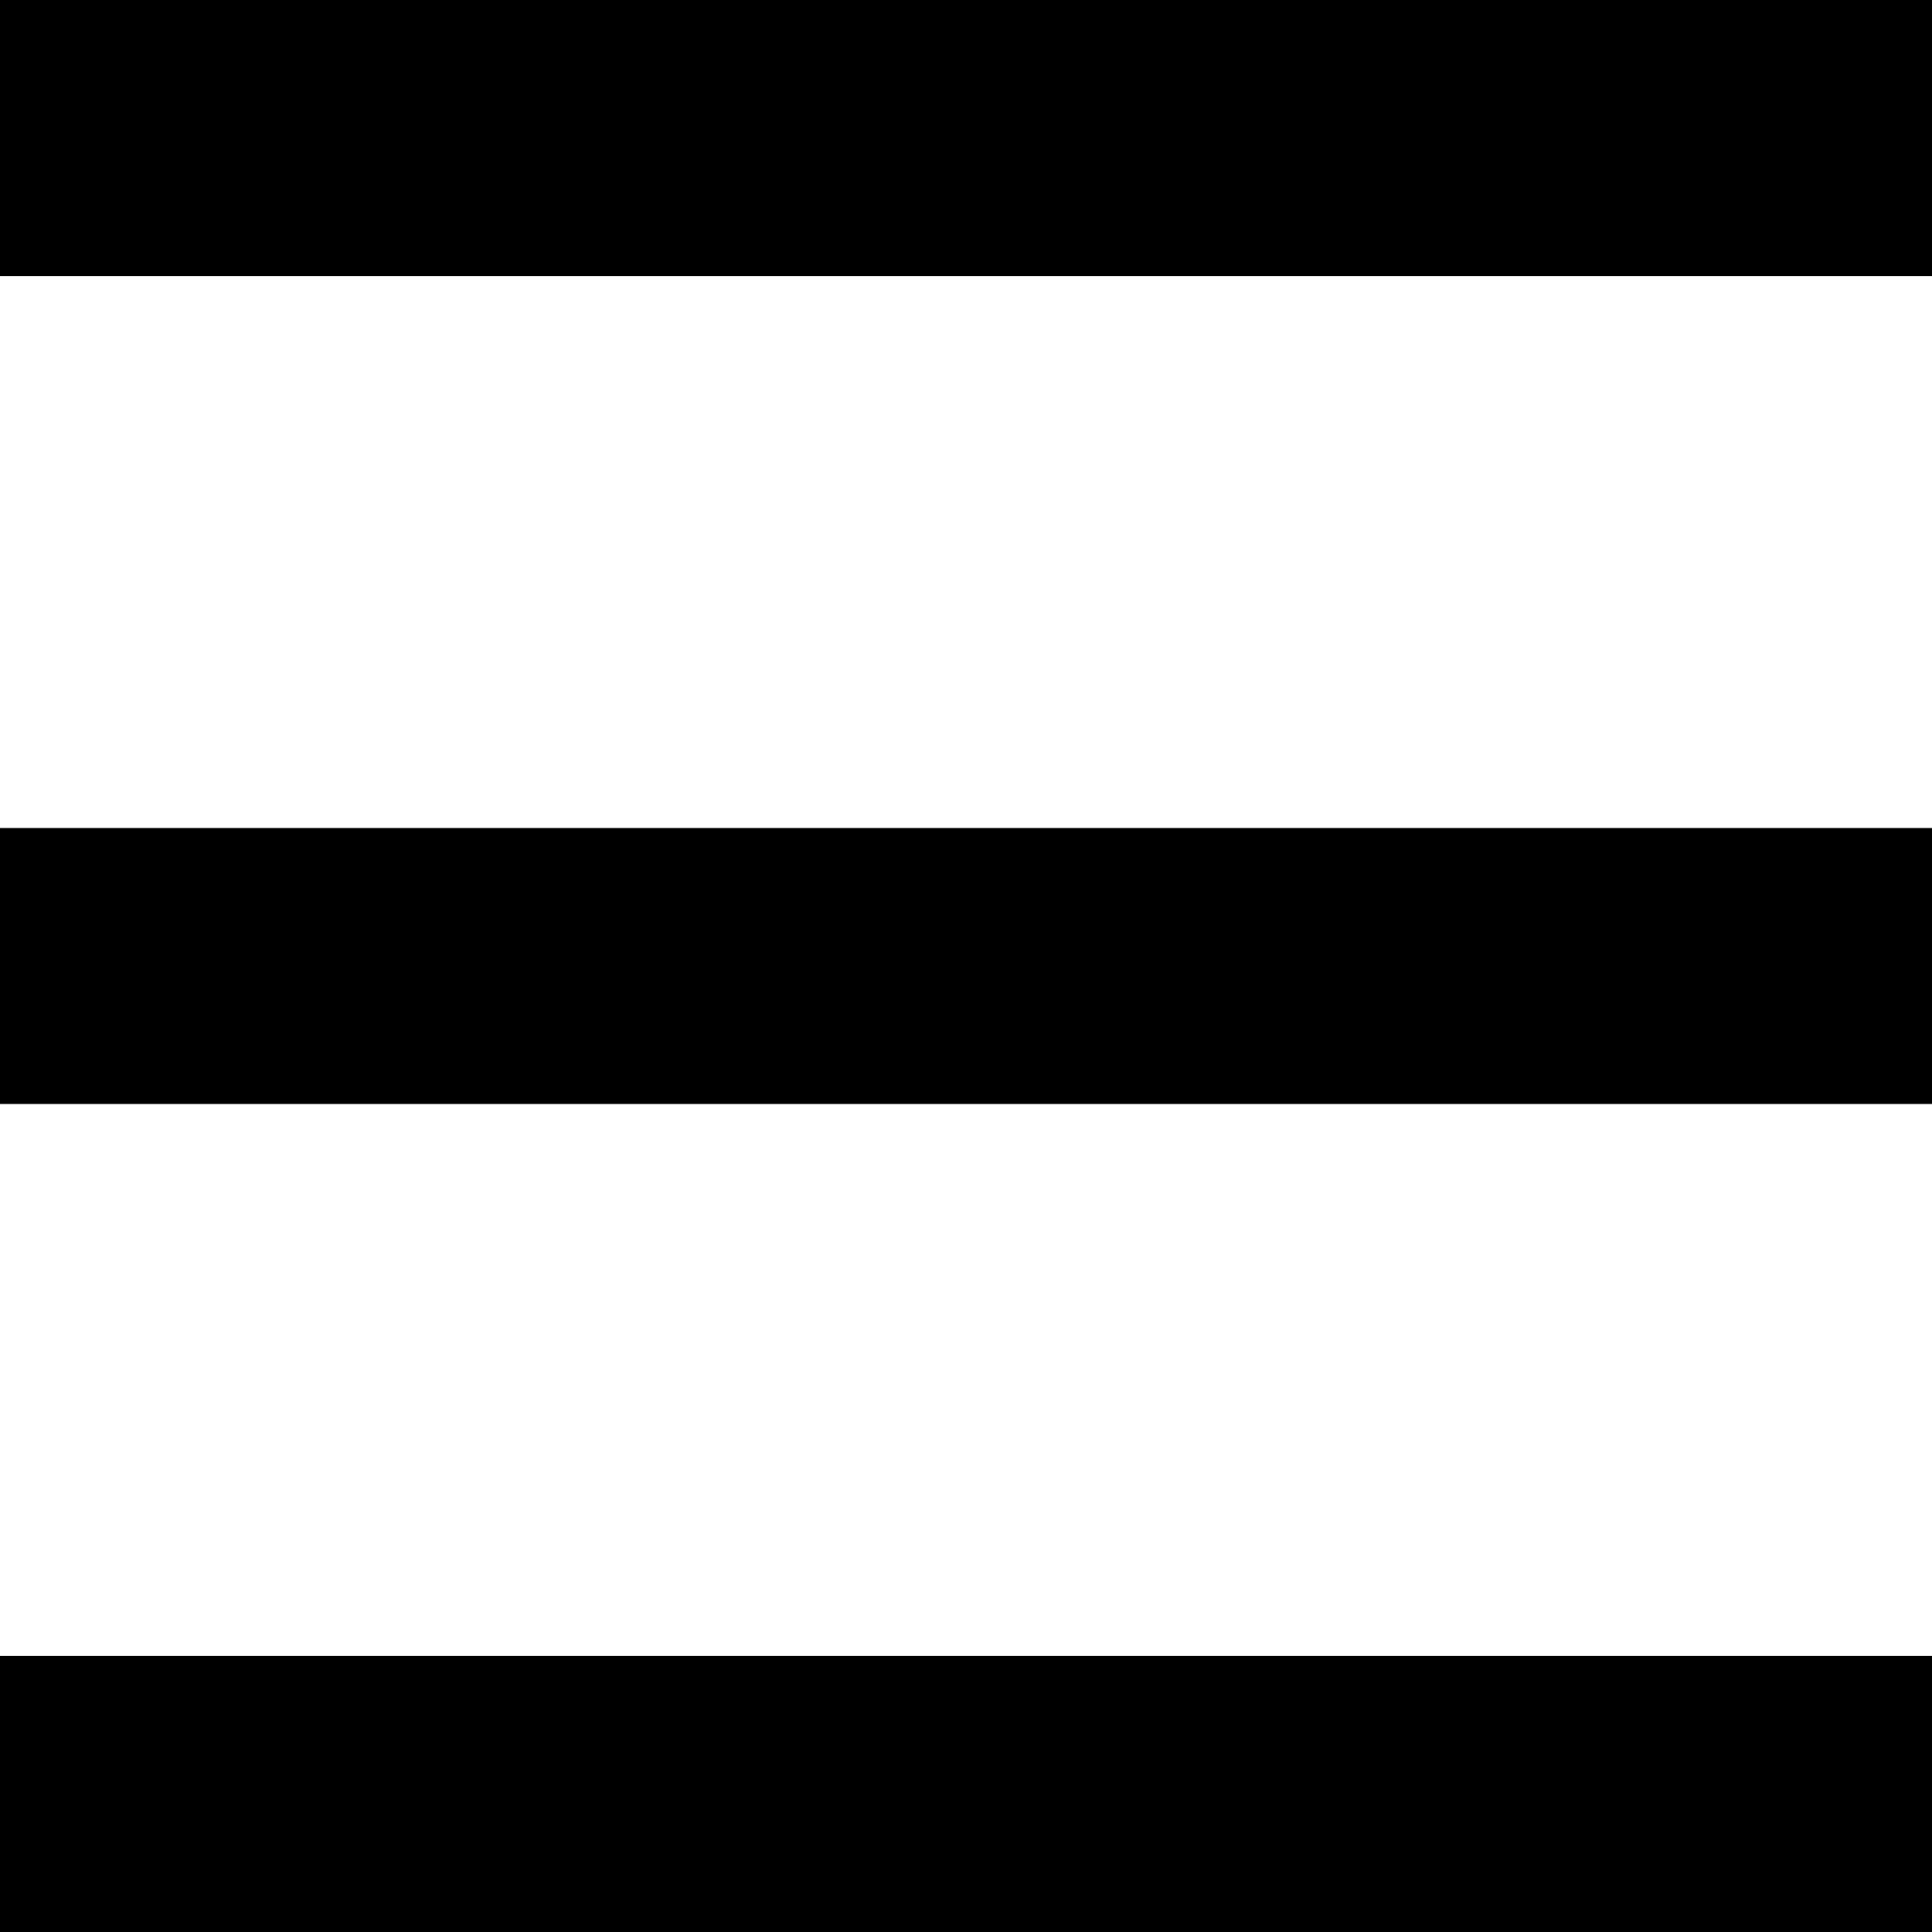
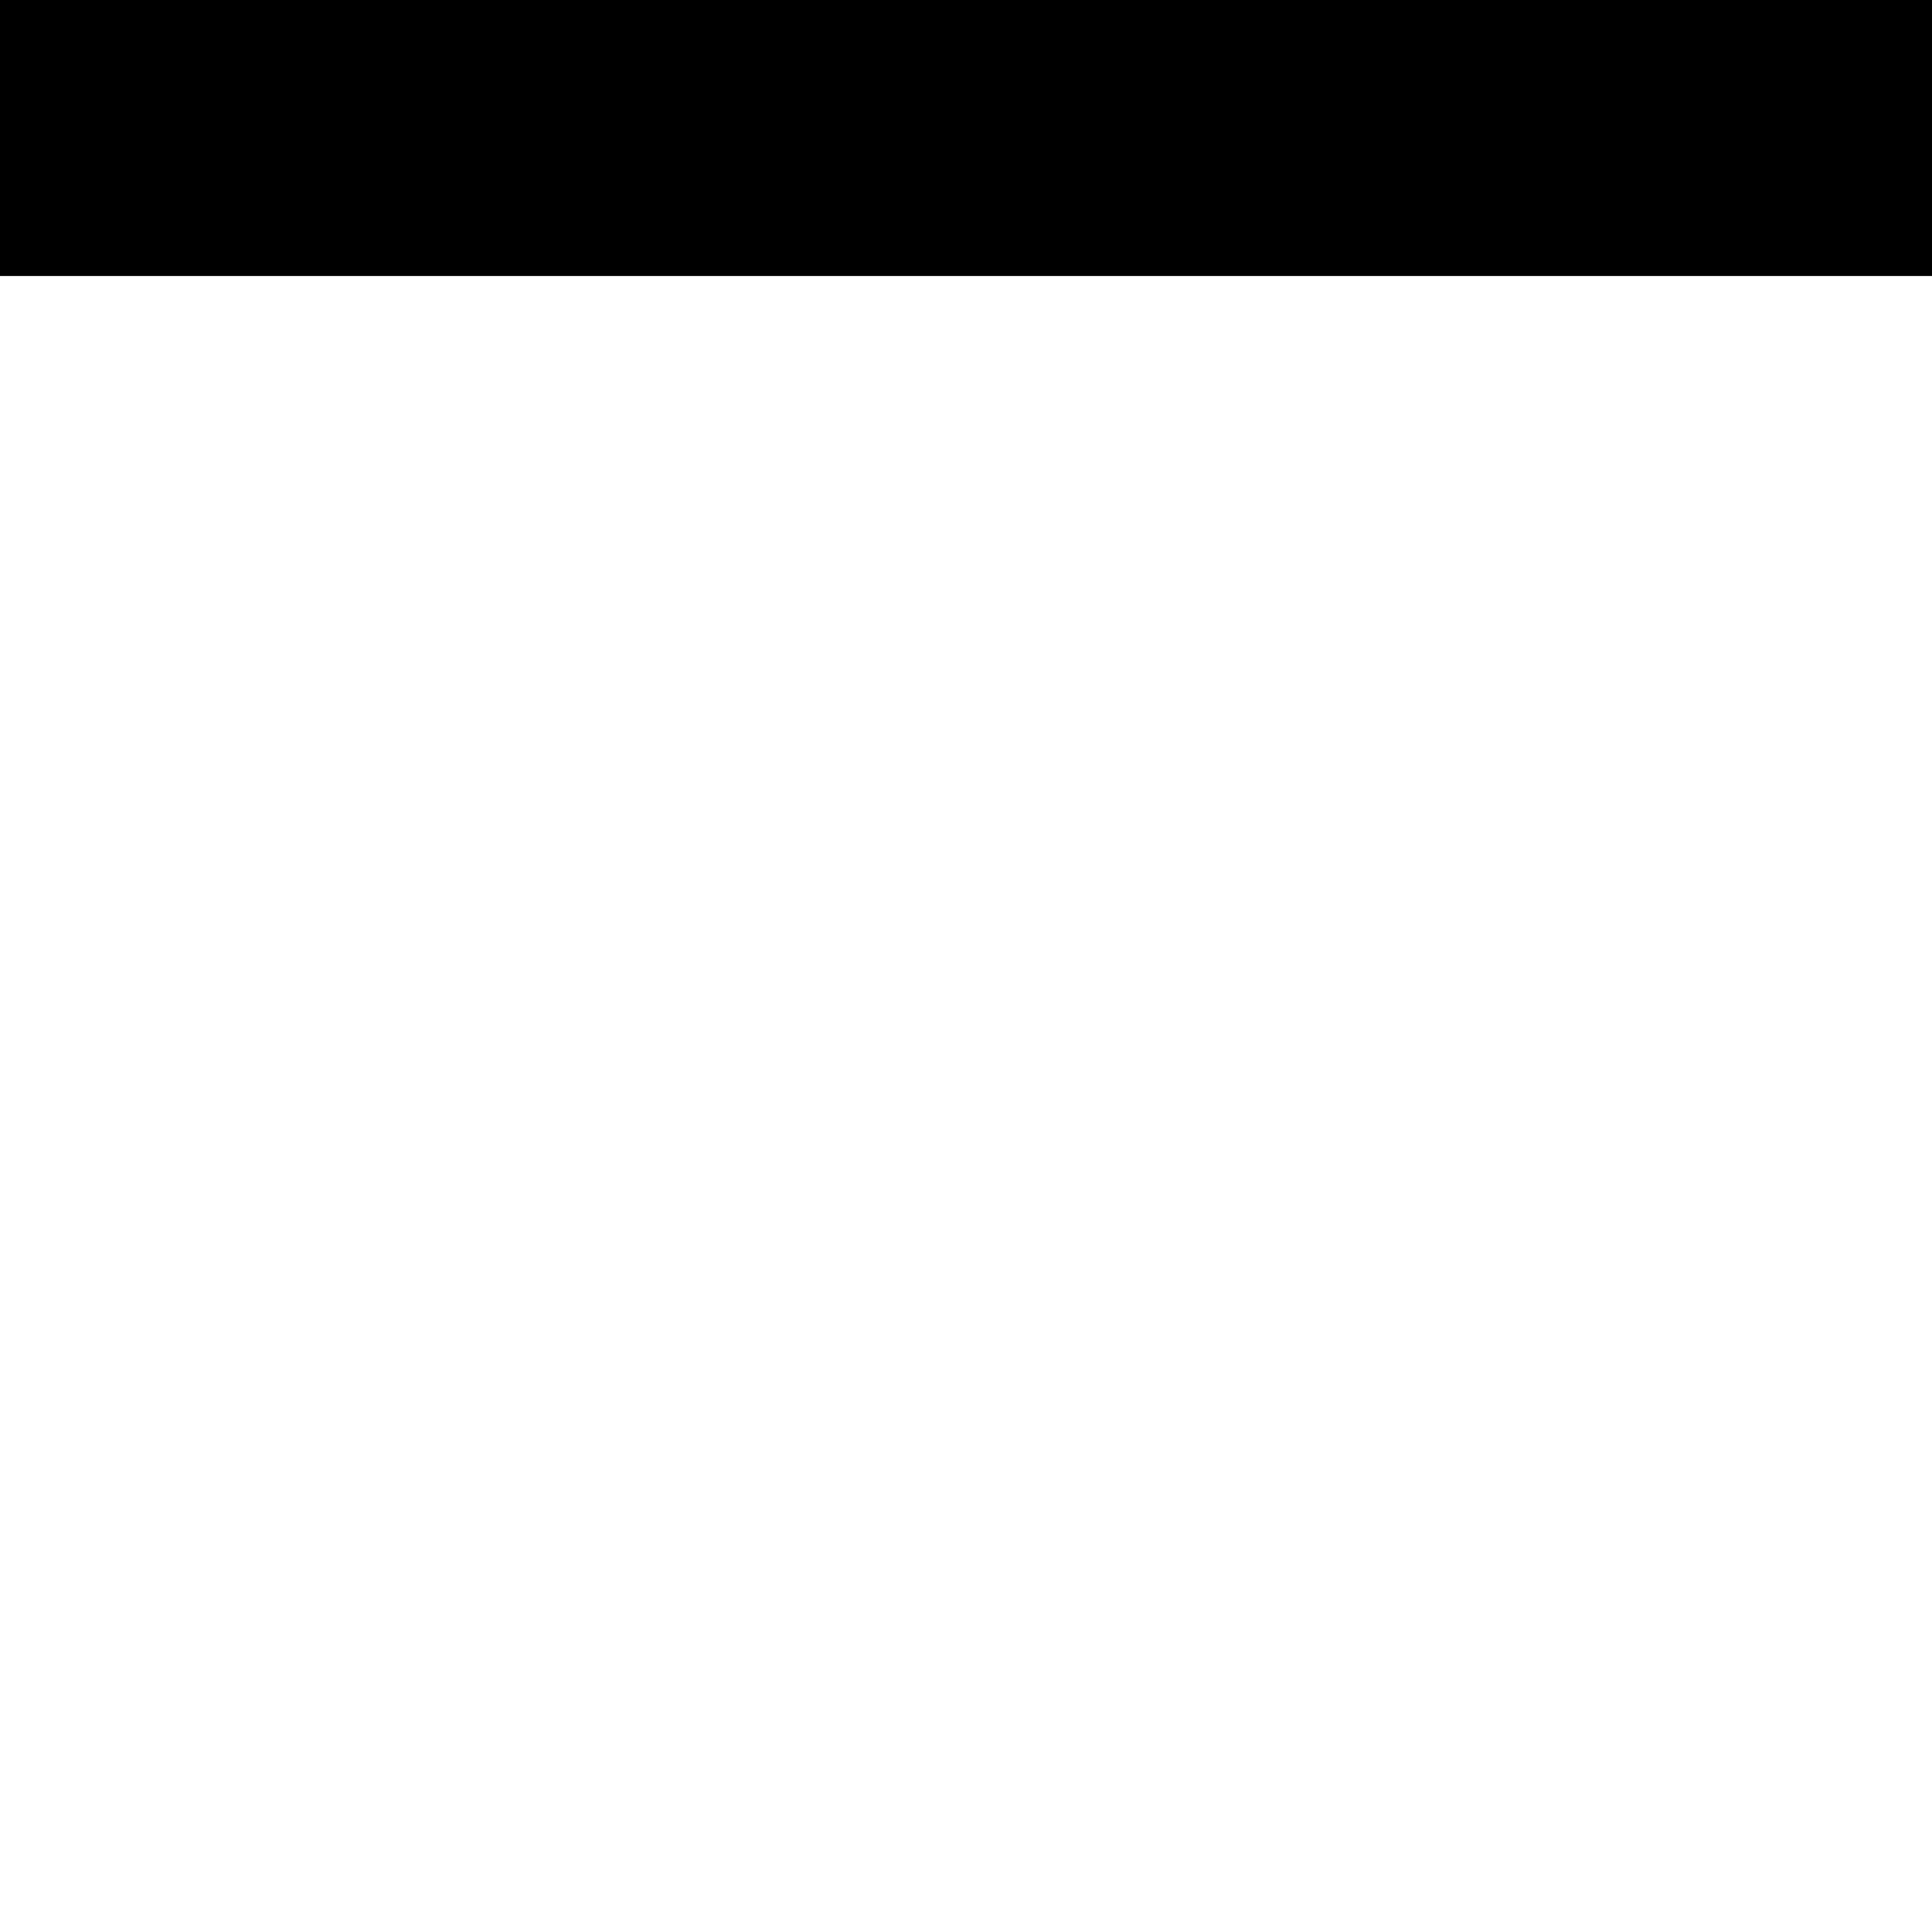
<svg xmlns="http://www.w3.org/2000/svg" version="1.1" id="Layer_1" x="0px" y="0px" viewBox="0 0 14 14" style="enable-background:new 0 0 14 14;" xml:space="preserve">
  <title>List view</title>
  <desc>Created with Sketch.</desc>
  <g id="Mobile-_x2F_-List-view">
    <g id="Group-45">
      <g id="Group-44">
        <g id="Group-43">
          <g id="Group-6">
-             <rect id="Rectangle" y="6" width="14" height="2" />
-             <rect id="Rectangle-Copy-4" y="12" width="14" height="2" />
            <rect id="Rectangle-Copy-5" width="14" height="2" />
          </g>
        </g>
      </g>
    </g>
  </g>
</svg>